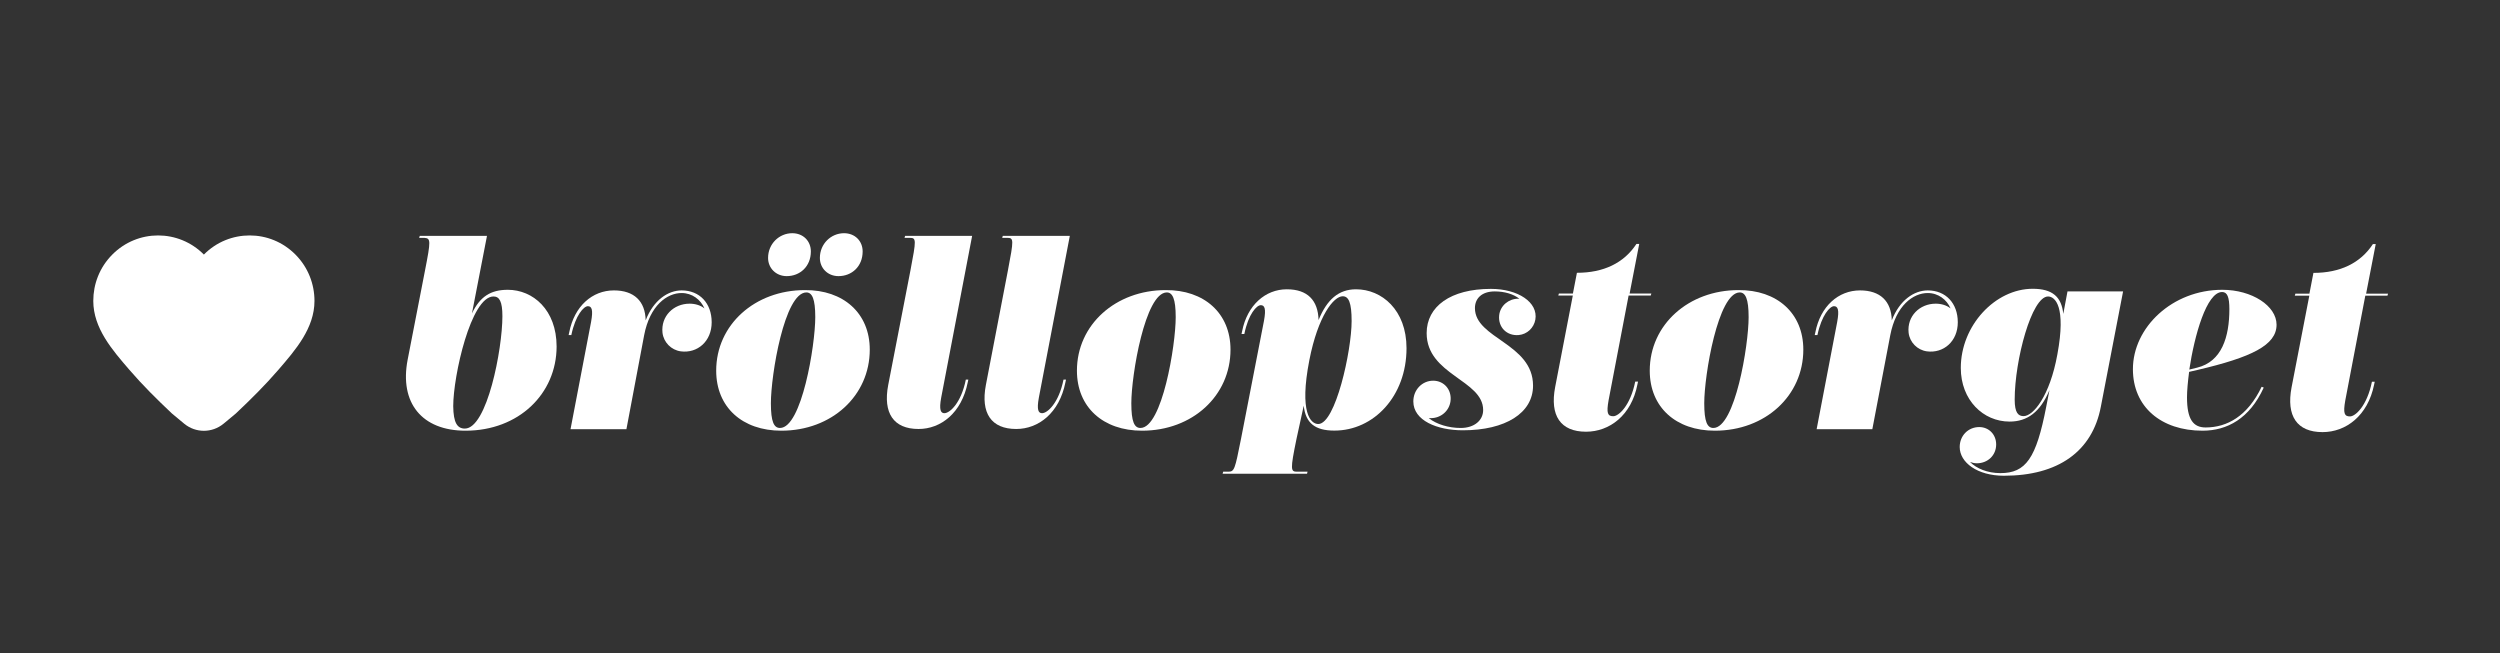
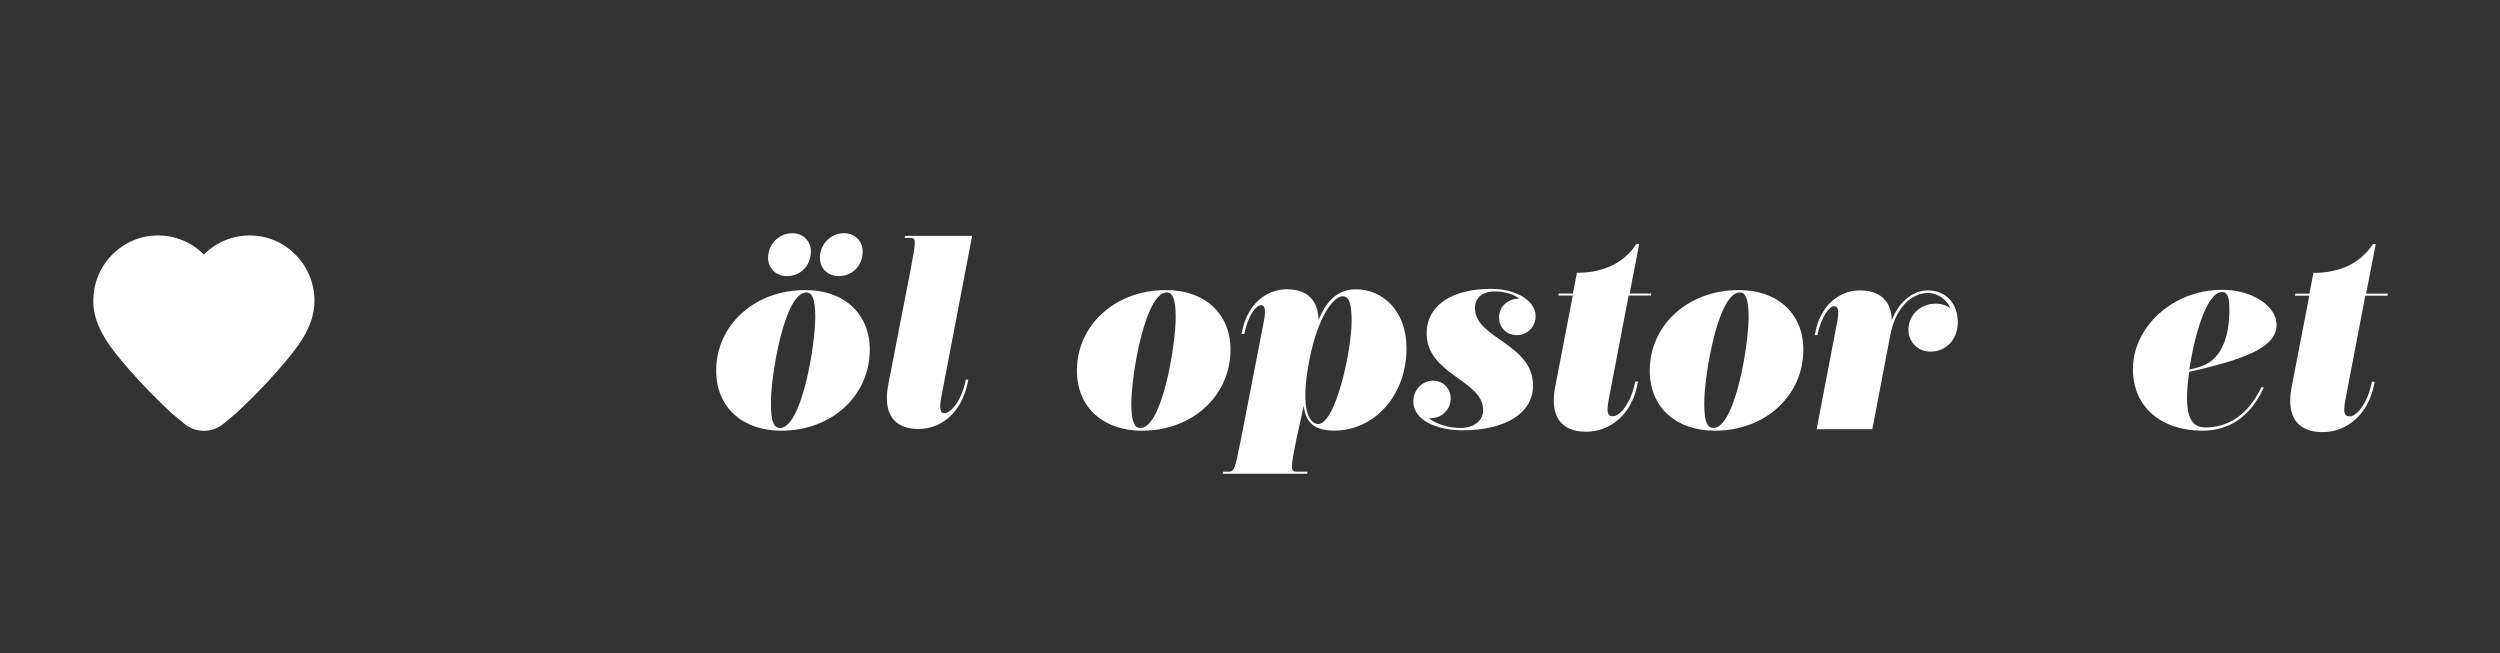
<svg xmlns="http://www.w3.org/2000/svg" width="268" height="70" viewBox="0 0 268 70" fill="none">
  <rect x="0" y="0" width="268" height="70" fill="#333333" stroke="none" />
-   <path d="M49.906 46.171C45.224 46.171 42.808 43.187 43.699 38.564L45.546 29.069C46.202 25.738 46.18 25.553 45.482 25.499H44.934L44.999 25.282H52.205L50.594 33.594C51.453 31.804 52.591 31.066 54.438 31.066C57.123 31.066 59.668 33.204 59.668 37.154C59.657 42.21 55.609 46.171 49.906 46.171ZM49.831 45.943C52.215 45.943 53.858 37.436 53.858 33.898C53.858 32.314 53.536 31.782 52.903 31.782C50.486 31.782 48.586 40.29 48.586 43.545C48.607 45.314 49.015 45.943 49.831 45.943Z" fill="white" />
-   <path d="M67.153 46.008H61.161L63.362 34.517C63.609 33.182 63.427 32.824 63.019 32.824C62.589 32.824 61.698 33.768 61.247 35.916H60.957L61.021 35.623C61.569 32.824 63.491 31.131 65.811 31.131C67.969 31.131 69.172 32.281 69.215 34.343C70.053 32.162 71.621 31.131 73.071 31.131C75.004 31.131 76.292 32.509 76.292 34.549C76.292 36.589 74.767 37.902 72.974 37.664C71.954 37.523 71.138 36.698 71.019 35.667C70.837 33.898 72.201 32.553 73.93 32.553C74.542 32.553 75.111 32.737 75.519 33.063C75.111 32.118 74.198 31.413 73.071 31.413C71.503 31.413 69.666 32.748 69.054 35.927L67.153 46.008Z" fill="white" />
  <path d="M93.239 37.479C93.239 42.416 89.168 46.171 83.756 46.171C79.589 46.171 76.776 43.664 76.776 39.736C76.776 34.799 80.942 31.099 86.28 31.099C90.414 31.066 93.239 33.573 93.239 37.479ZM82.338 27.648C82.338 26.128 83.541 25 84.927 25C86.108 25 86.924 25.846 86.924 26.953C86.924 28.581 85.743 29.601 84.336 29.601C83.187 29.601 82.338 28.744 82.338 27.648ZM82.639 43.23C82.639 45.205 82.961 45.878 83.616 45.878C85.936 45.878 87.397 37.034 87.397 33.996C87.397 32.021 87.053 31.348 86.441 31.348C84.089 31.37 82.639 40.214 82.639 43.23ZM87.891 27.648C87.891 26.128 89.093 25 90.479 25C91.66 25 92.476 25.846 92.476 26.953C92.476 28.581 91.295 29.601 89.888 29.601C88.728 29.601 87.891 28.744 87.891 27.648Z" fill="white" />
  <path d="M97.599 28.993C98.232 25.684 98.232 25.499 97.534 25.499H96.965L97.029 25.282H104.214L100.896 42.623C100.649 43.957 100.853 44.294 101.239 44.294C101.808 44.294 103.033 43.219 103.537 40.691H103.806L103.741 40.995C103.086 44.283 100.853 45.987 98.469 45.987C95.784 45.987 94.645 44.283 95.215 41.277L97.599 28.993Z" fill="white" />
-   <path d="M108.048 28.993C108.681 25.684 108.681 25.499 107.983 25.499H107.436L107.5 25.282H114.685L111.366 42.623C111.119 43.957 111.323 44.294 111.71 44.294C112.279 44.294 113.503 43.219 114.008 40.691H114.276L114.212 40.995C113.557 44.283 111.323 45.987 108.939 45.987C106.254 45.987 105.116 44.283 105.685 41.277L108.048 28.993Z" fill="white" />
  <path d="M131.91 37.479C131.91 42.416 127.84 46.171 122.427 46.171C118.261 46.171 115.447 43.664 115.447 39.736C115.447 34.799 119.614 31.099 124.951 31.099C129.086 31.066 131.91 33.573 131.91 37.479ZM121.278 43.23C121.278 45.205 121.601 45.878 122.256 45.878C124.575 45.878 126.036 37.034 126.036 33.996C126.036 32.021 125.692 31.348 125.08 31.348C122.76 31.37 121.278 40.214 121.278 43.23Z" fill="white" />
  <path d="M140.115 50.783H131.062L131.126 50.566H131.642C132.329 50.566 132.372 50.382 133.038 47.039L135.497 34.397C135.744 33.063 135.561 32.715 135.153 32.715C134.724 32.715 133.832 33.638 133.392 35.808H133.091L133.156 35.504C133.703 32.715 135.647 31.012 137.945 31.012C140.158 31.012 141.296 32.184 141.35 34.31C142.241 32.118 143.497 31.012 145.366 31.012C148.126 31.012 150.779 33.225 150.779 37.327C150.779 42.471 147.267 46.16 143.046 46.16C140.995 46.16 139.964 45.379 139.76 43.491L138.987 47.039C138.3 50.382 138.353 50.566 139.052 50.566H140.168L140.115 50.783ZM143.938 31.76C142.982 31.76 141.296 33.833 140.362 38.608C139.266 44.24 140.501 45.455 141.317 45.455C143.165 45.455 144.894 37.599 144.894 34.419C144.894 32.422 144.571 31.76 143.938 31.76Z" fill="white" />
  <path d="M156.814 46.128C154.043 46.128 151.509 45.075 151.509 43.035C151.509 41.776 152.465 40.81 153.635 40.81C154.795 40.81 155.654 41.776 155.493 43.013C155.353 44.066 154.451 44.825 153.388 44.825H153.163C154 45.487 155.289 45.878 156.588 45.878C158.06 45.878 158.994 45.053 158.994 43.957C158.994 40.724 152.937 40.203 152.937 35.71C152.937 32.846 155.504 30.968 159.832 30.968C162.731 30.968 164.911 32.411 164.589 34.267C164.428 35.157 163.708 35.83 162.817 35.916C161.528 36.036 160.573 35.07 160.712 33.79C160.83 32.759 161.732 32.021 162.753 32.021H162.871C162.237 31.522 161.281 31.24 160.24 31.24C158.833 31.24 158.113 31.999 158.113 33.03C158.113 36.307 164.342 36.806 164.342 41.342C164.342 44.272 161.399 46.128 156.814 46.128Z" fill="white" />
  <path d="M170.023 46.28C167.285 46.28 166.125 44.554 166.715 41.483L168.605 31.684H167.048L167.113 31.467H168.616L169.046 29.243C171.902 29.243 174.082 28.201 175.425 26.15H175.725L174.694 31.467H177.025L176.96 31.684H174.587L172.439 42.916C172.192 44.305 172.343 44.619 172.944 44.619C173.513 44.619 174.77 43.513 175.296 40.908H175.597L175.532 41.212C174.888 44.554 172.514 46.28 170.023 46.28Z" fill="white" />
  <path d="M193.316 37.479C193.316 42.416 189.246 46.171 183.833 46.171C179.667 46.171 176.853 43.664 176.853 39.736C176.853 34.799 181.02 31.099 186.357 31.099C190.502 31.066 193.316 33.573 193.316 37.479ZM182.695 43.23C182.695 45.205 183.017 45.878 183.672 45.878C185.992 45.878 187.452 37.034 187.452 33.996C187.452 32.021 187.109 31.348 186.497 31.348C184.177 31.37 182.695 40.214 182.695 43.23Z" fill="white" />
  <path d="M200.715 46.008H194.744L196.946 34.517C197.193 33.182 197.01 32.824 196.602 32.824C196.173 32.824 195.281 33.768 194.83 35.916H194.54L194.605 35.623C195.152 32.824 197.075 31.131 199.394 31.131C201.553 31.131 202.756 32.281 202.799 34.343C203.636 32.162 205.204 31.131 206.654 31.131C208.587 31.131 209.876 32.509 209.876 34.549C209.876 36.589 208.351 37.902 206.557 37.664C205.537 37.523 204.721 36.698 204.603 35.667C204.42 33.898 205.784 32.553 207.513 32.553C208.125 32.553 208.694 32.737 209.102 33.063C208.694 32.118 207.782 31.413 206.654 31.413C205.086 31.413 203.25 32.748 202.638 35.927L200.715 46.008Z" fill="white" />
-   <path d="M214.816 51C211.97 51 210.08 49.578 210.08 47.918C210.08 46.703 210.993 45.781 212.174 45.781C213.194 45.781 213.989 46.562 213.989 47.647C213.989 48.819 213.076 49.665 211.916 49.665C211.669 49.665 211.39 49.6 211.186 49.524C211.873 50.219 213.054 50.718 214.44 50.718C217.167 50.718 218.284 49.155 219.358 43.589L219.702 41.82C218.725 44.164 217.339 45.194 215.428 45.194C212.603 45.194 210.198 42.894 210.198 39.443C210.198 34.897 213.881 30.957 217.908 30.957C220.024 30.957 221.001 31.826 221.184 33.649L221.635 31.24H227.595L225.211 43.599C224.298 48.396 220.636 51 214.816 51ZM216.931 44.608C217.951 44.608 219.734 42.492 220.55 37.989C221.506 32.846 220.303 31.782 219.552 31.782C217.801 31.782 215.975 38.586 215.975 42.84C215.975 44.261 216.362 44.608 216.931 44.608Z" fill="white" />
  <path d="M236.111 46.171C231.676 46.171 228.648 43.621 228.648 39.574C228.648 35.092 232.879 31.066 238.227 31.066C241.416 31.066 244.047 32.791 244.047 34.81C244.047 37.013 241.341 38.304 235.564 39.66L234.672 39.866C234.533 40.952 234.447 41.885 234.447 42.601C234.447 44.988 235.134 45.824 236.444 45.824C238.742 45.824 240.944 44.608 242.447 41.462L242.673 41.548C241.159 44.88 238.742 46.171 236.111 46.171ZM234.694 39.617L235.531 39.411C238.173 38.77 238.989 36.123 238.989 33.139C238.989 31.847 238.764 31.305 238.216 31.305C236.541 31.294 235.241 35.982 234.694 39.617Z" fill="white" />
  <path d="M248.977 46.323C246.227 46.323 245.068 44.587 245.658 41.516L247.559 31.695H246.002L246.066 31.478H247.57L247.999 29.254C250.856 29.254 253.036 28.212 254.378 26.161H254.679L253.648 31.478H256L255.936 31.695H253.562L251.414 42.926C251.167 44.316 251.318 44.641 251.919 44.641C252.488 44.641 253.745 43.534 254.271 40.919H254.572L254.507 41.223C253.831 44.587 251.468 46.323 248.977 46.323Z" fill="white" />
  <path d="M31.682 27.3C30.318 25.922 28.546 25.239 26.764 25.239C24.981 25.239 23.209 25.922 21.856 27.29C20.503 25.922 18.72 25.239 16.948 25.239C15.176 25.239 13.393 25.922 12.03 27.3C10.666 28.679 10 30.458 10 32.26C10 35.19 12.051 37.533 13.855 39.628C15.284 41.288 16.841 42.829 18.43 44.326C18.527 44.413 19.107 44.891 19.762 45.433C20.986 46.431 22.726 46.431 23.95 45.433C24.605 44.891 25.185 44.413 25.282 44.326C26.871 42.829 28.428 41.288 29.857 39.628C31.661 37.533 33.712 35.19 33.712 32.26C33.712 30.458 33.035 28.668 31.682 27.3Z" fill="white" />
</svg>